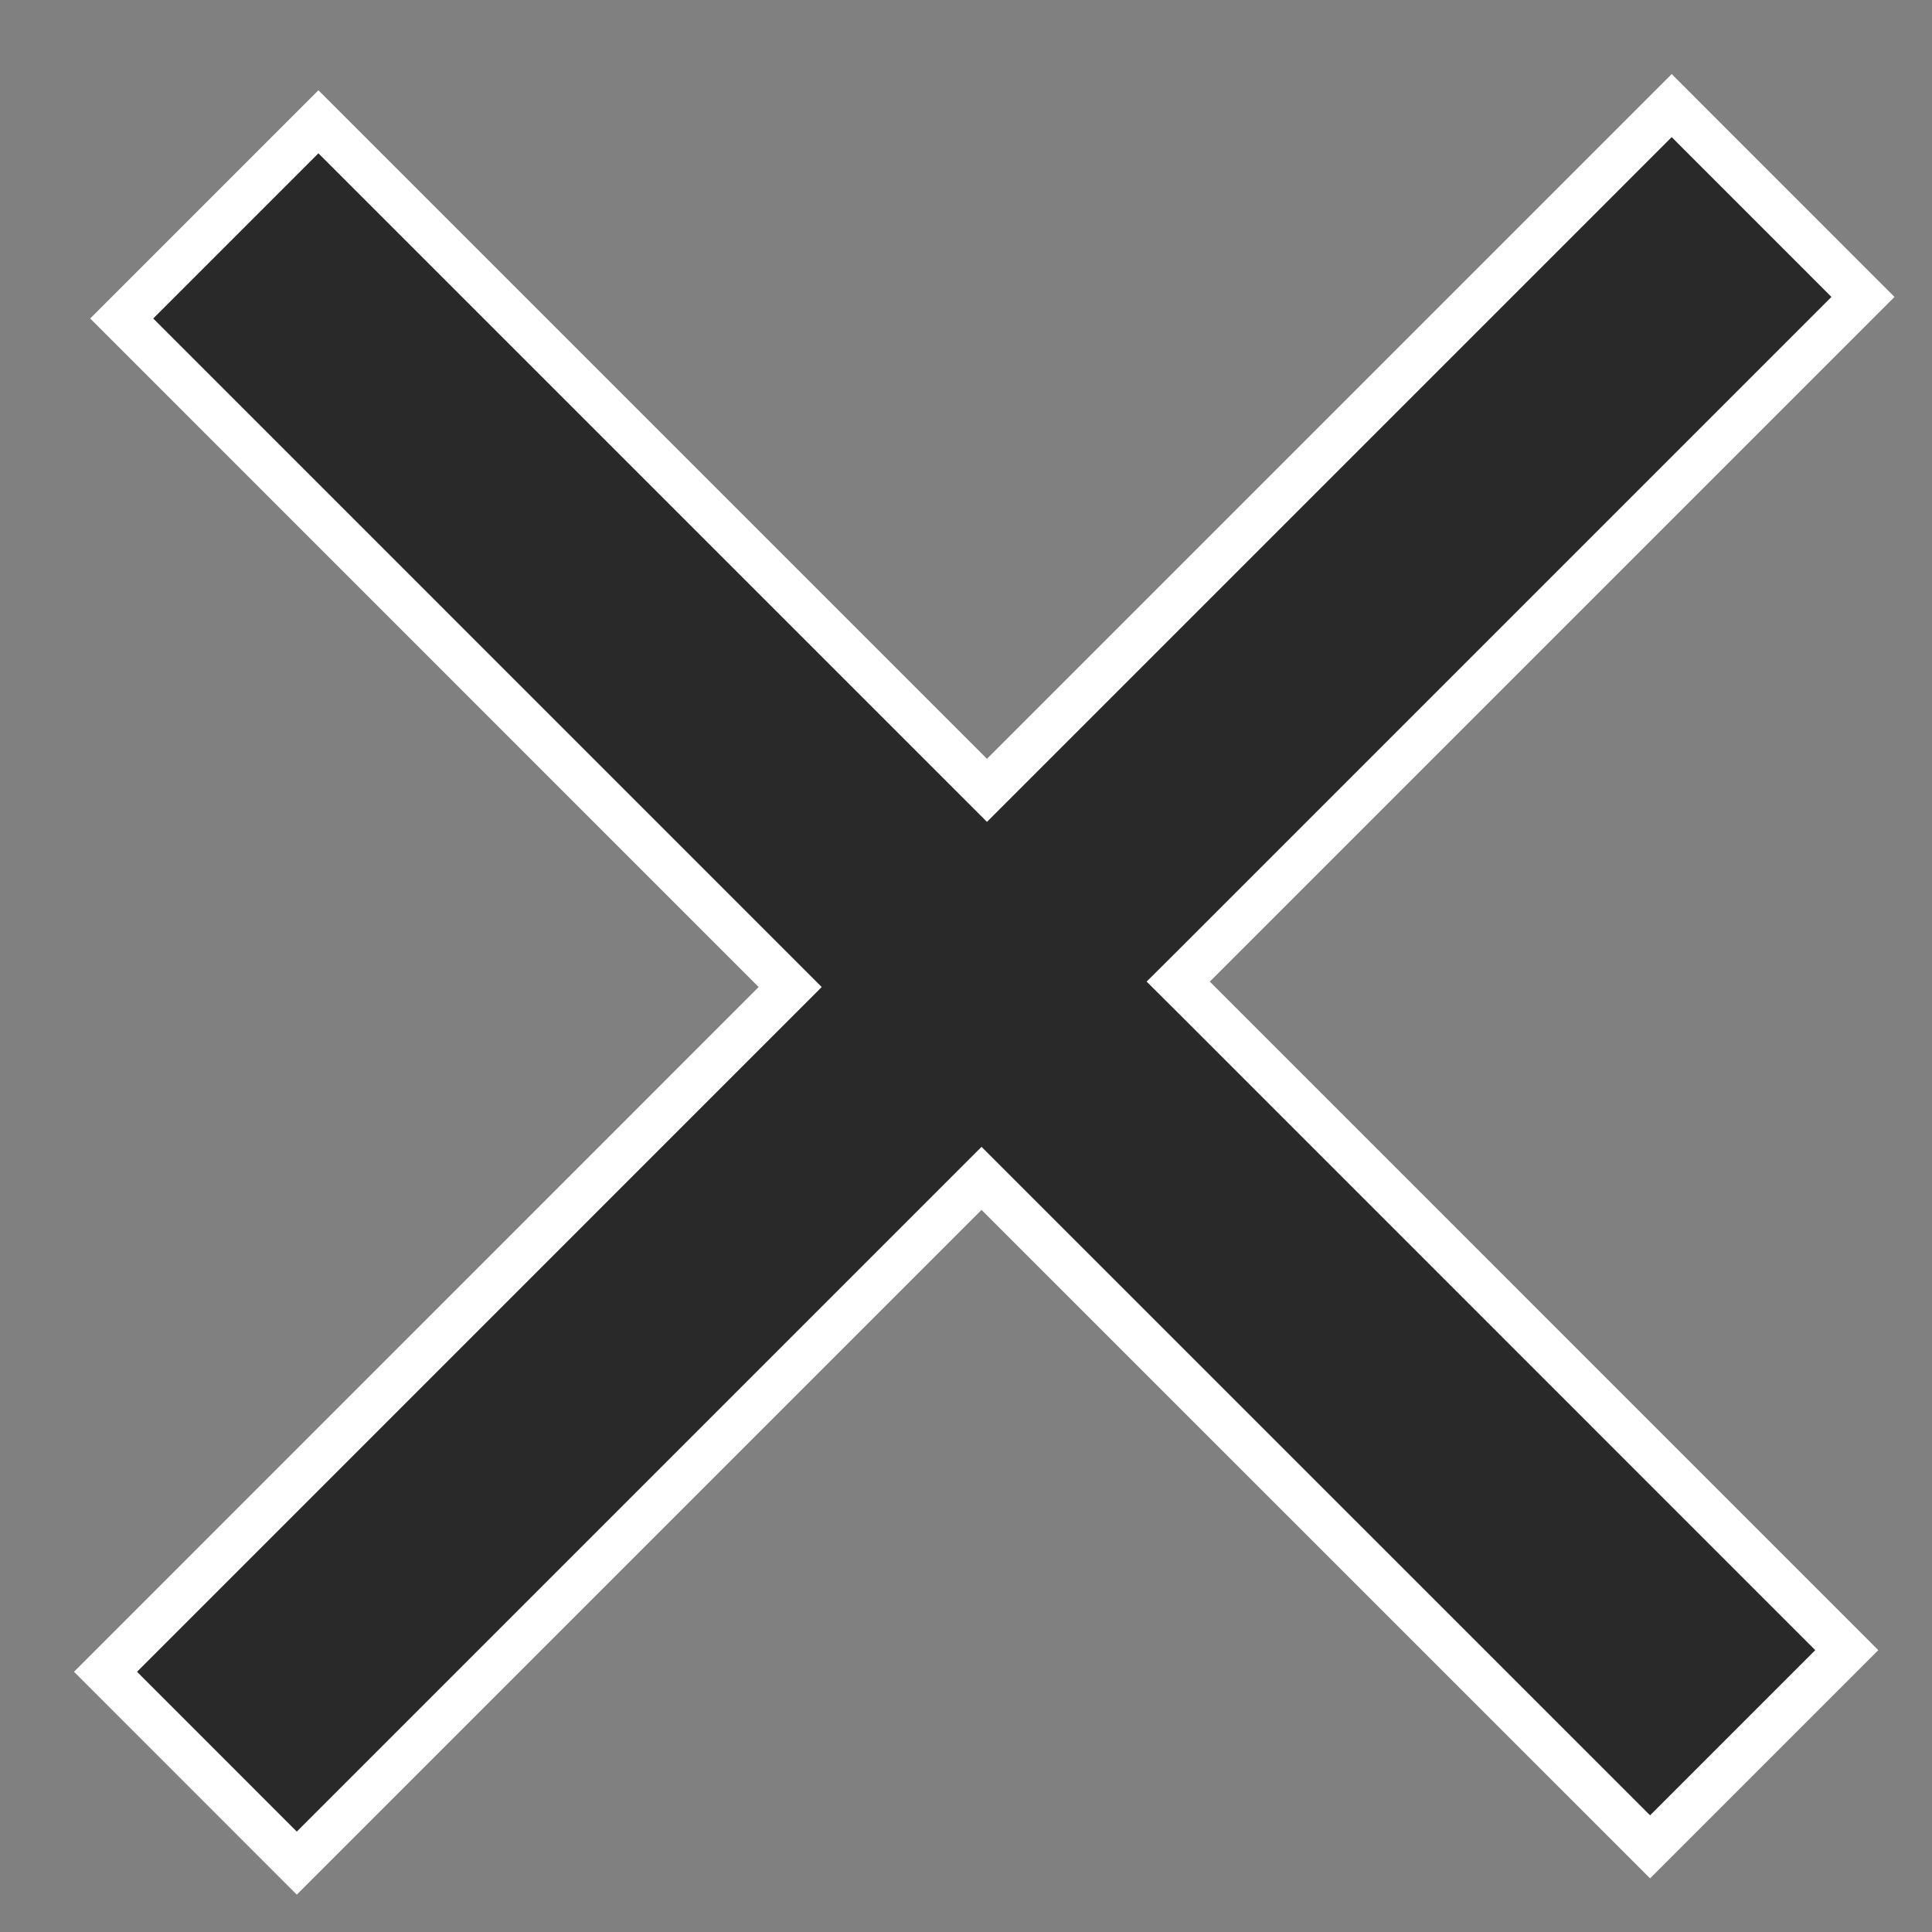
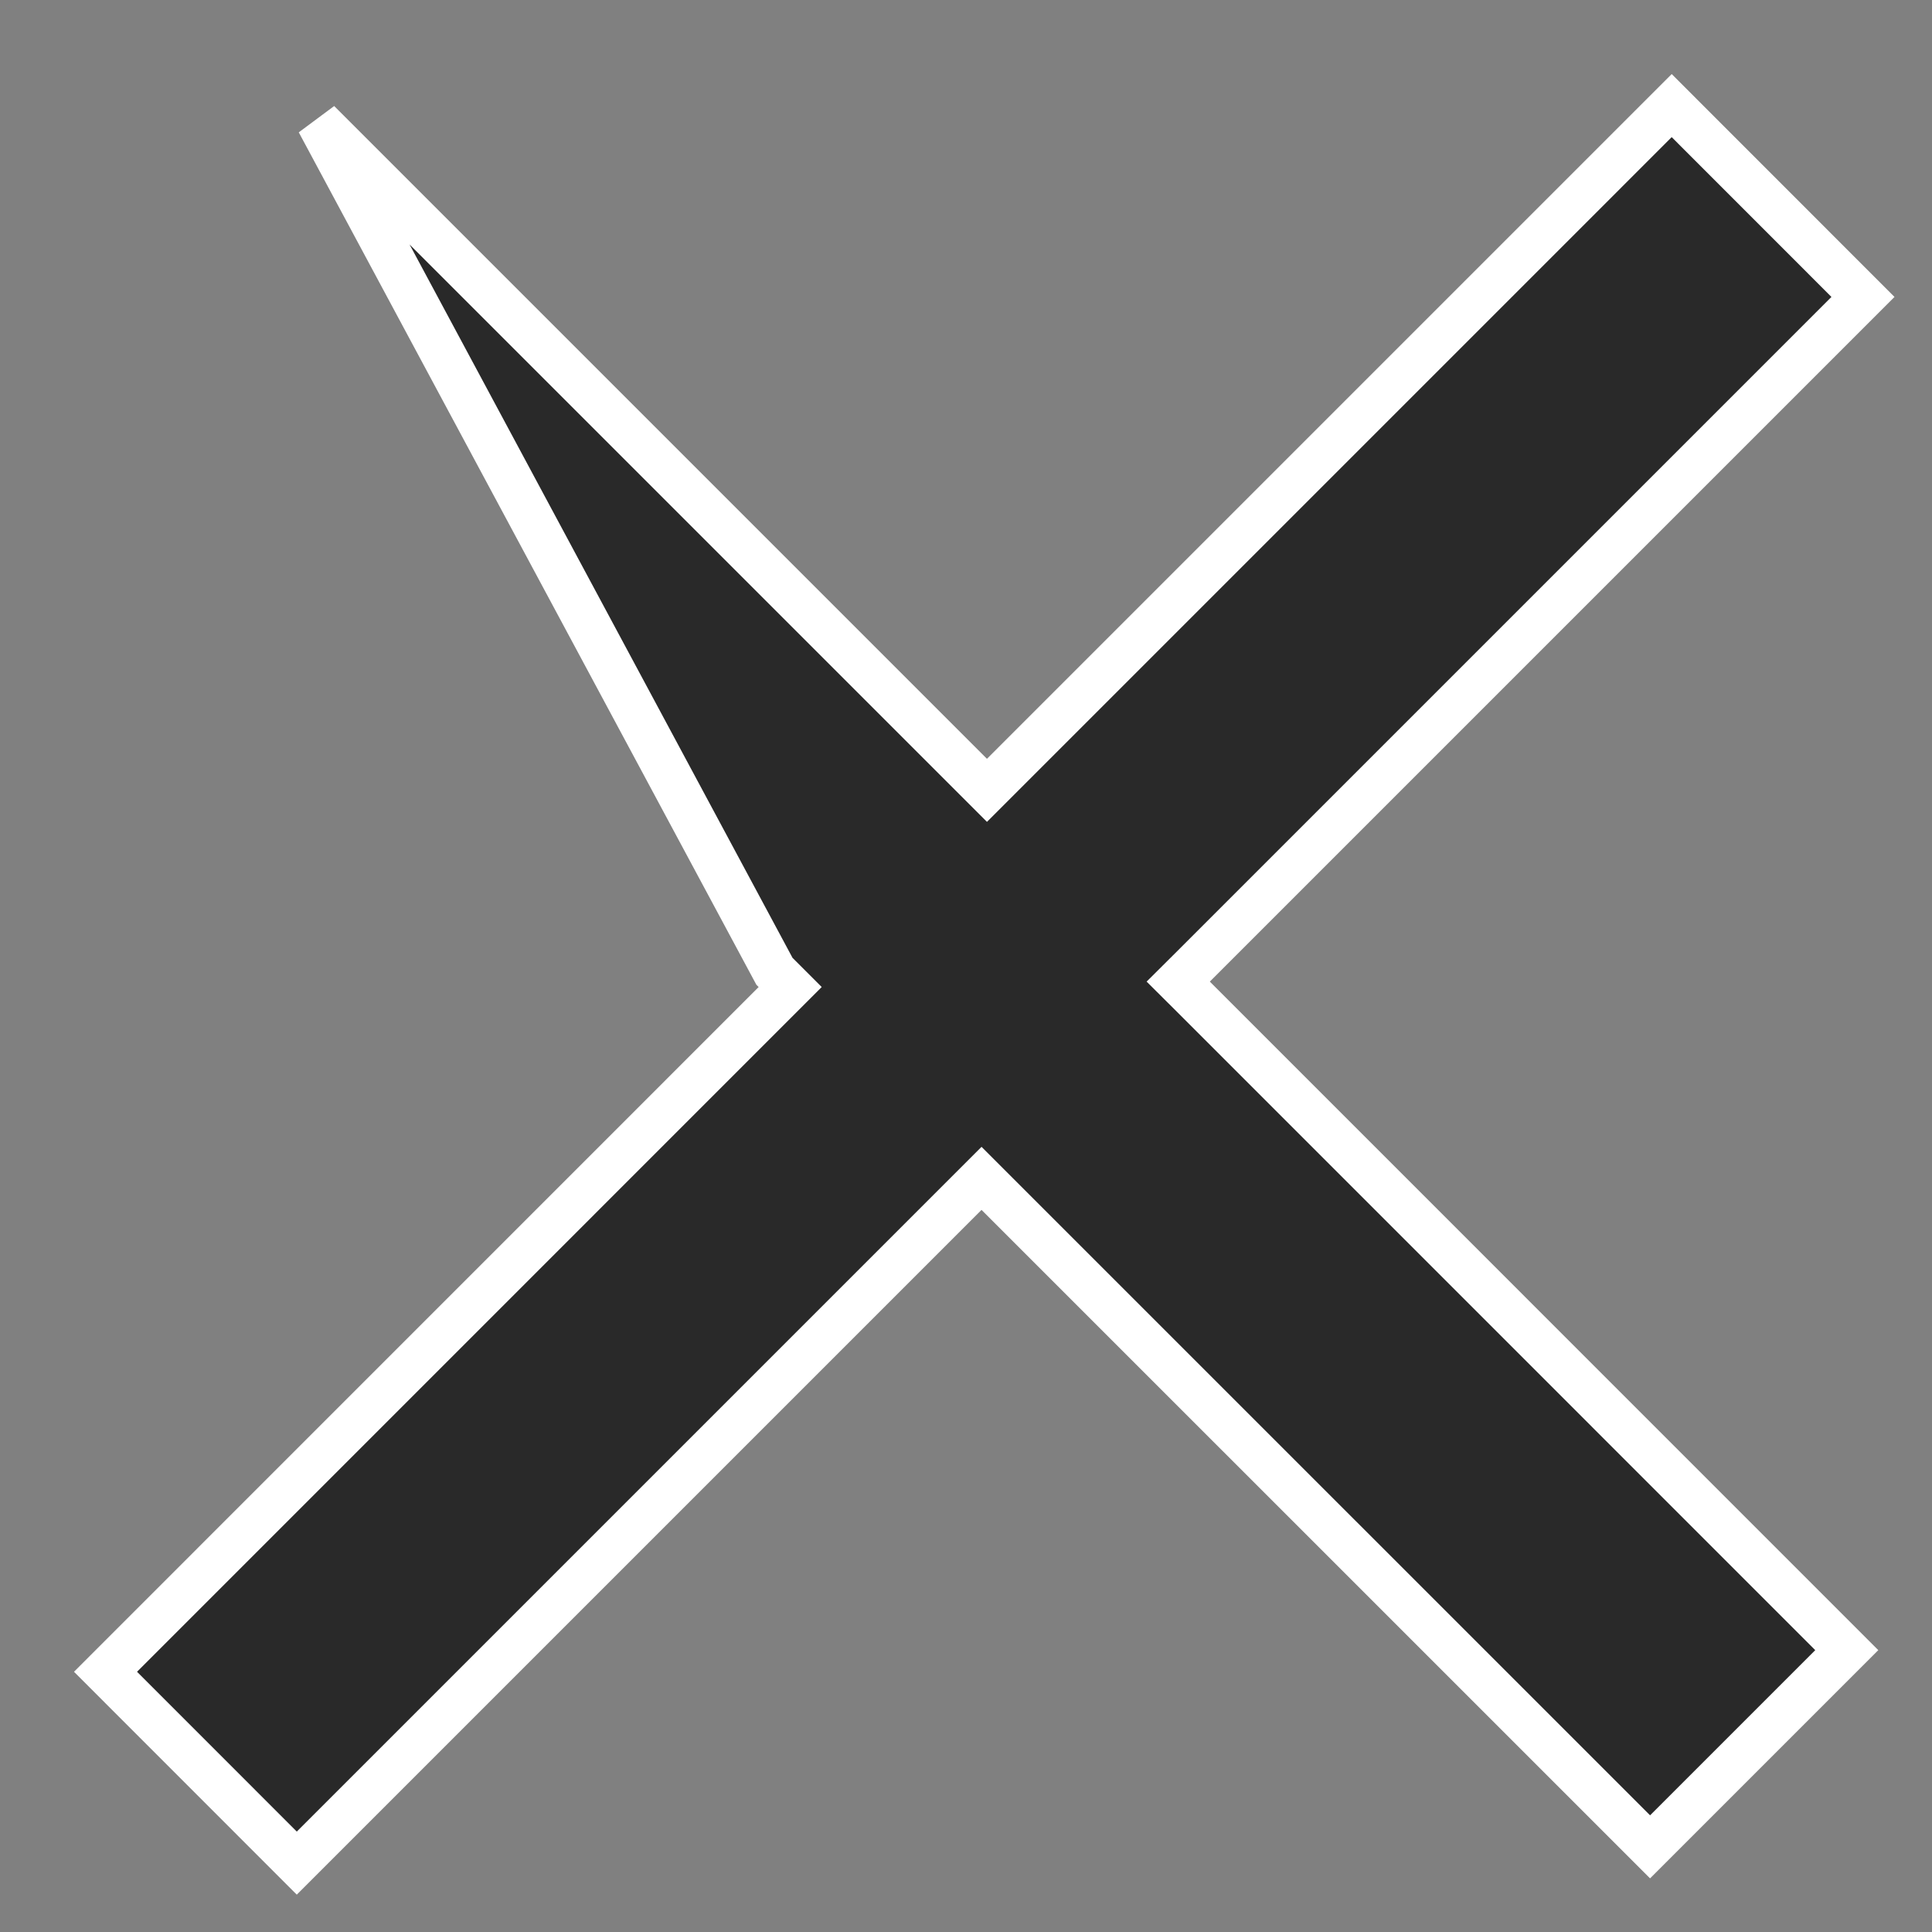
<svg xmlns="http://www.w3.org/2000/svg" width="26" height="26" viewBox="0 0 26 26" fill="none">
  <rect x="0" y="0" width="26" height="26" fill="#808080" stroke="none" />
-   <path id="Vector" d="M16.069 13.422L24.853 22.207L22.206 24.854L13.421 16.07L13.209 15.858L12.997 16.07L3.994 25.073L1.42 22.498L10.422 13.495L10.634 13.283L10.422 13.071L1.638 4.286L4.285 1.639L13.07 10.424L13.282 10.636L13.494 10.424L22.497 1.421L25.071 3.996L16.069 12.998L15.856 13.21L16.069 13.422Z" fill="#292929" stroke="white" stroke-width="0.6" />
+   <path id="Vector" d="M16.069 13.422L24.853 22.207L22.206 24.854L13.421 16.07L13.209 15.858L12.997 16.07L3.994 25.073L1.42 22.498L10.422 13.495L10.634 13.283L10.422 13.071L4.285 1.639L13.07 10.424L13.282 10.636L13.494 10.424L22.497 1.421L25.071 3.996L16.069 12.998L15.856 13.21L16.069 13.422Z" fill="#292929" stroke="white" stroke-width="0.6" />
</svg>